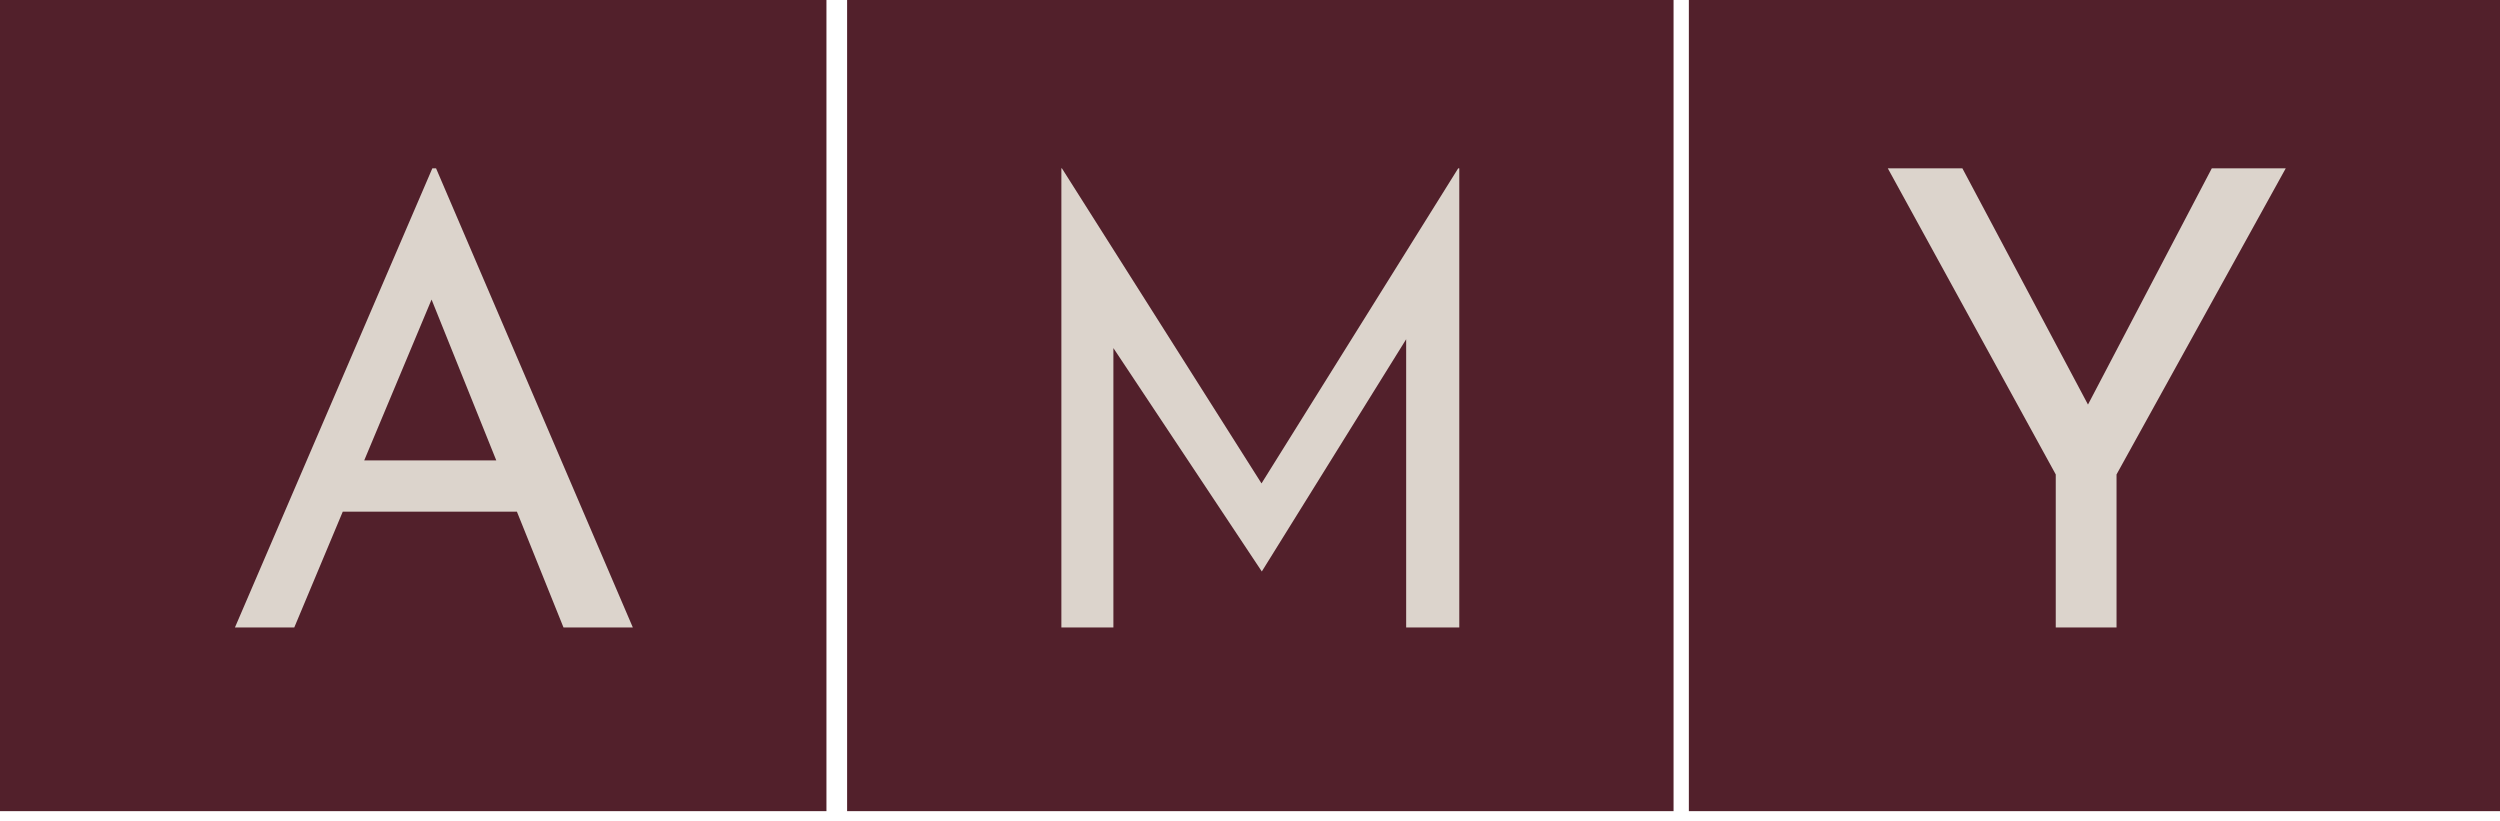
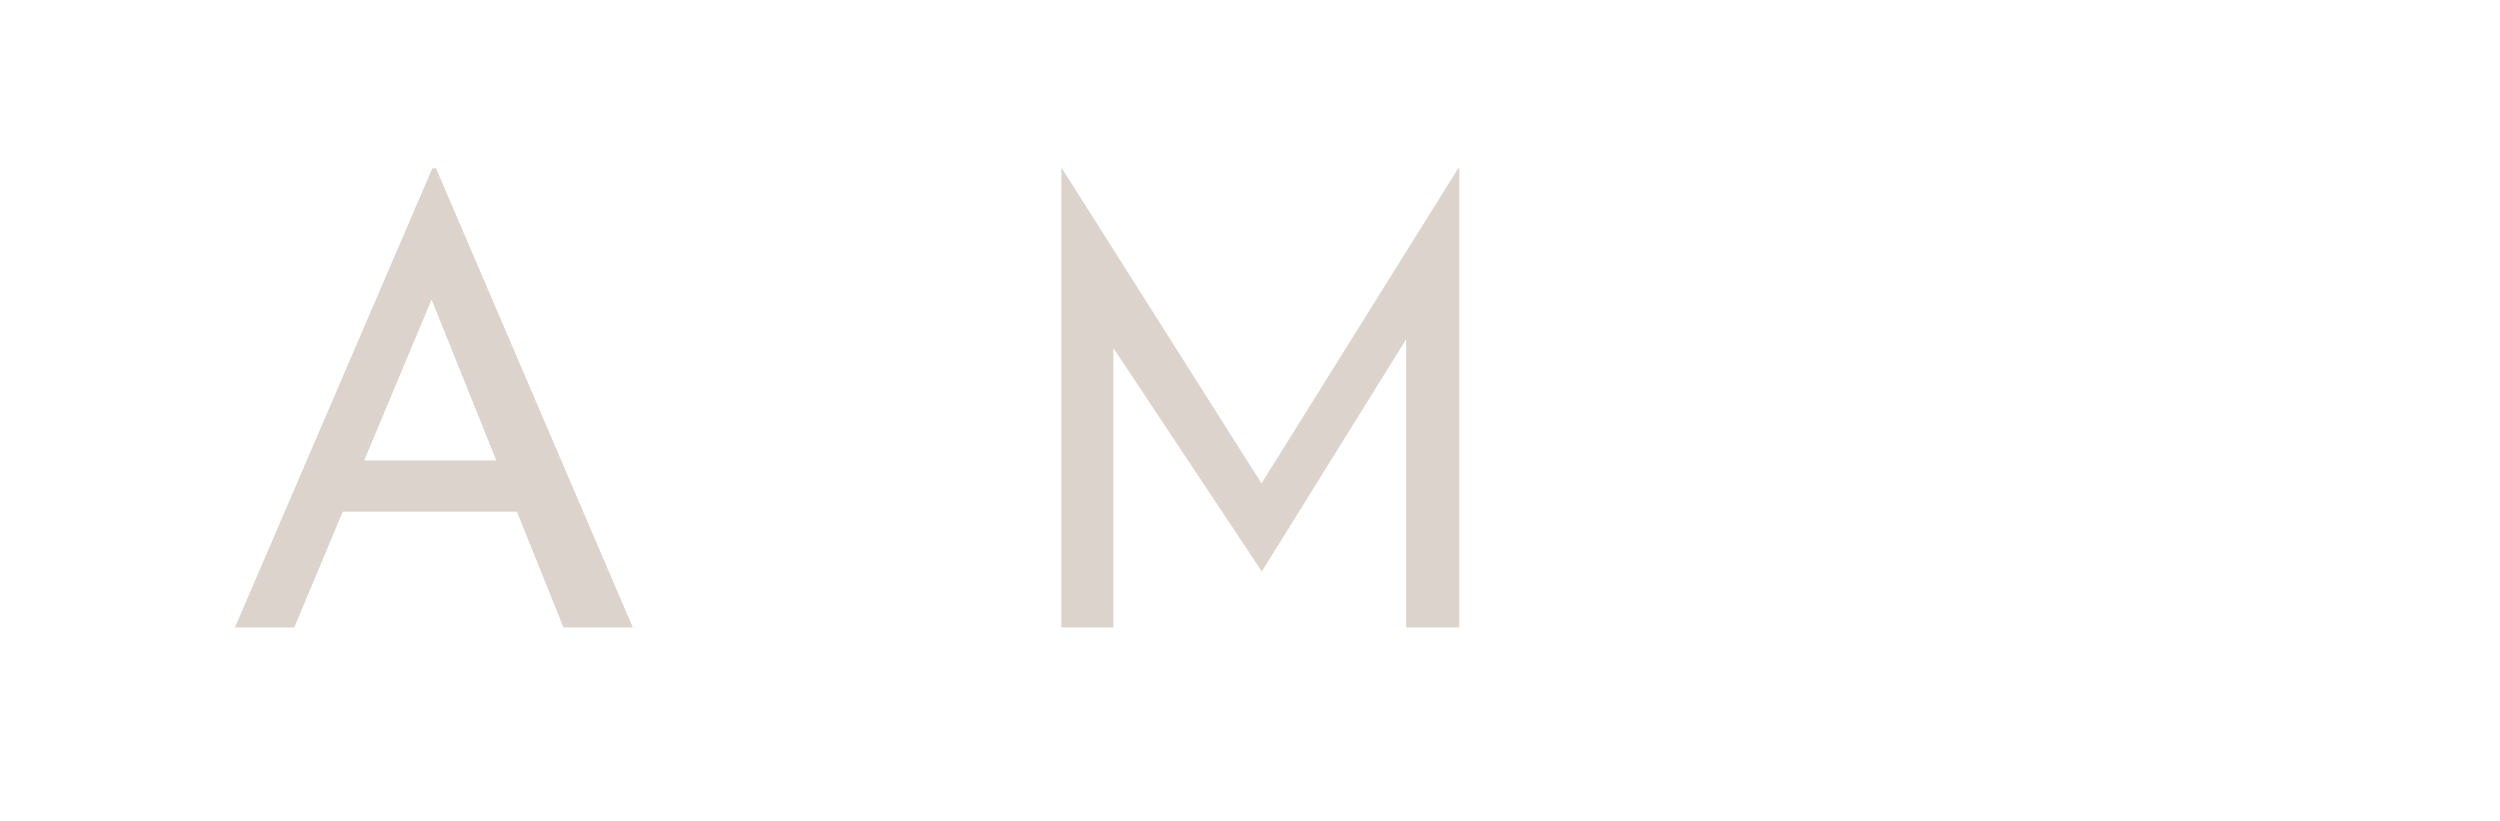
<svg xmlns="http://www.w3.org/2000/svg" width="140" height="46" viewBox="0 0 140 46" fill="none">
  <g id="amy-logo">
    <g id="Vector">
-       <path d="M-3.8147e-05 0H46.281V45.424H-3.8147e-05V0Z" fill="#52202B" />
-       <path d="M47.438 0H93.719V45.424H47.438V0Z" fill="#52202B" />
-       <path d="M94.576 0H140V45.424H94.576V0Z" fill="#52202B" />
-     </g>
+       </g>
    <g id="Vector_2">
      <path d="M13.156 35.139L24.21 9.428H24.42L35.439 35.139H31.556L23.3 14.618L25.714 13.081L16.479 35.139H13.156ZM19.627 25.783H29.038L30.157 28.652H18.648L19.627 25.783Z" fill="#DCD4CC" />
      <path d="M59.437 35.139V9.428H59.468L71.214 27.97H70.083L81.658 9.428H81.72V35.139H78.745V17.01L78.931 18.699L70.661 32.003L61.823 18.699L62.35 17.148V35.139H59.437Z" fill="#DCD4CC" />
-       <path d="M115.122 26.569L105.718 9.428H109.894L117.438 23.617L116.386 23.688L123.86 9.428H128.001L118.526 26.569V35.139H115.122V26.569Z" fill="#DCD4CC" />
    </g>
  </g>
</svg>